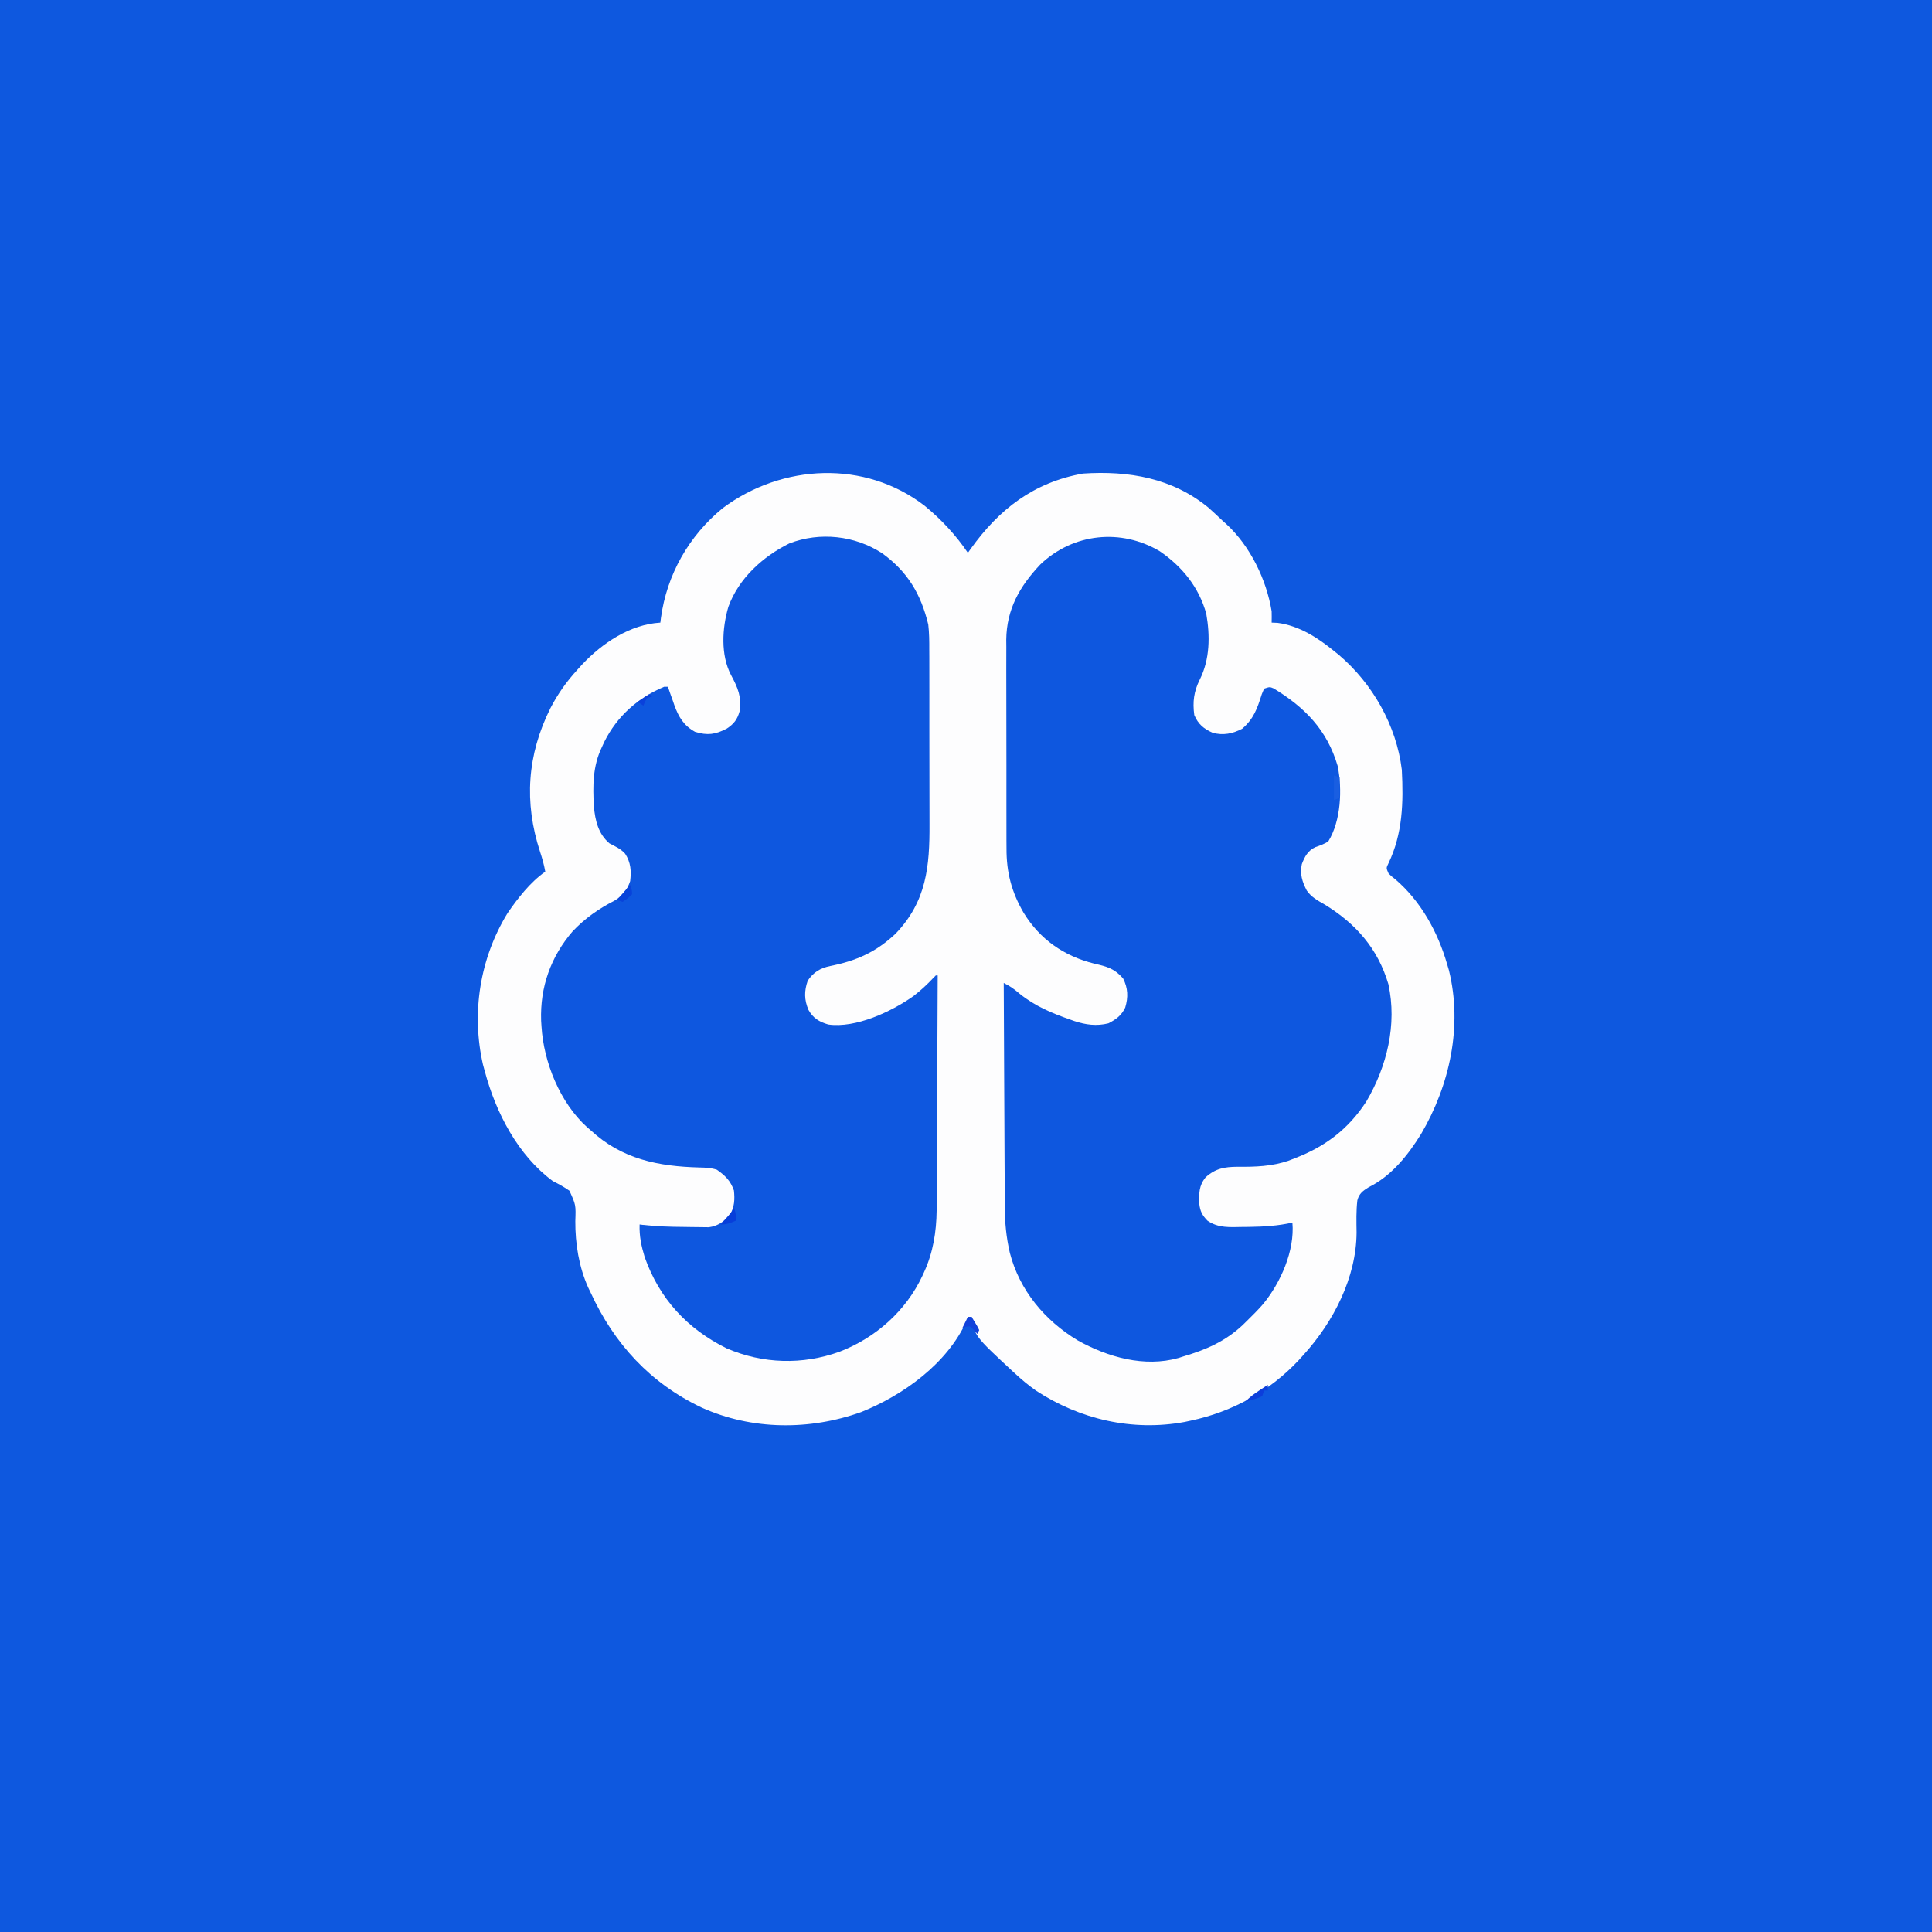
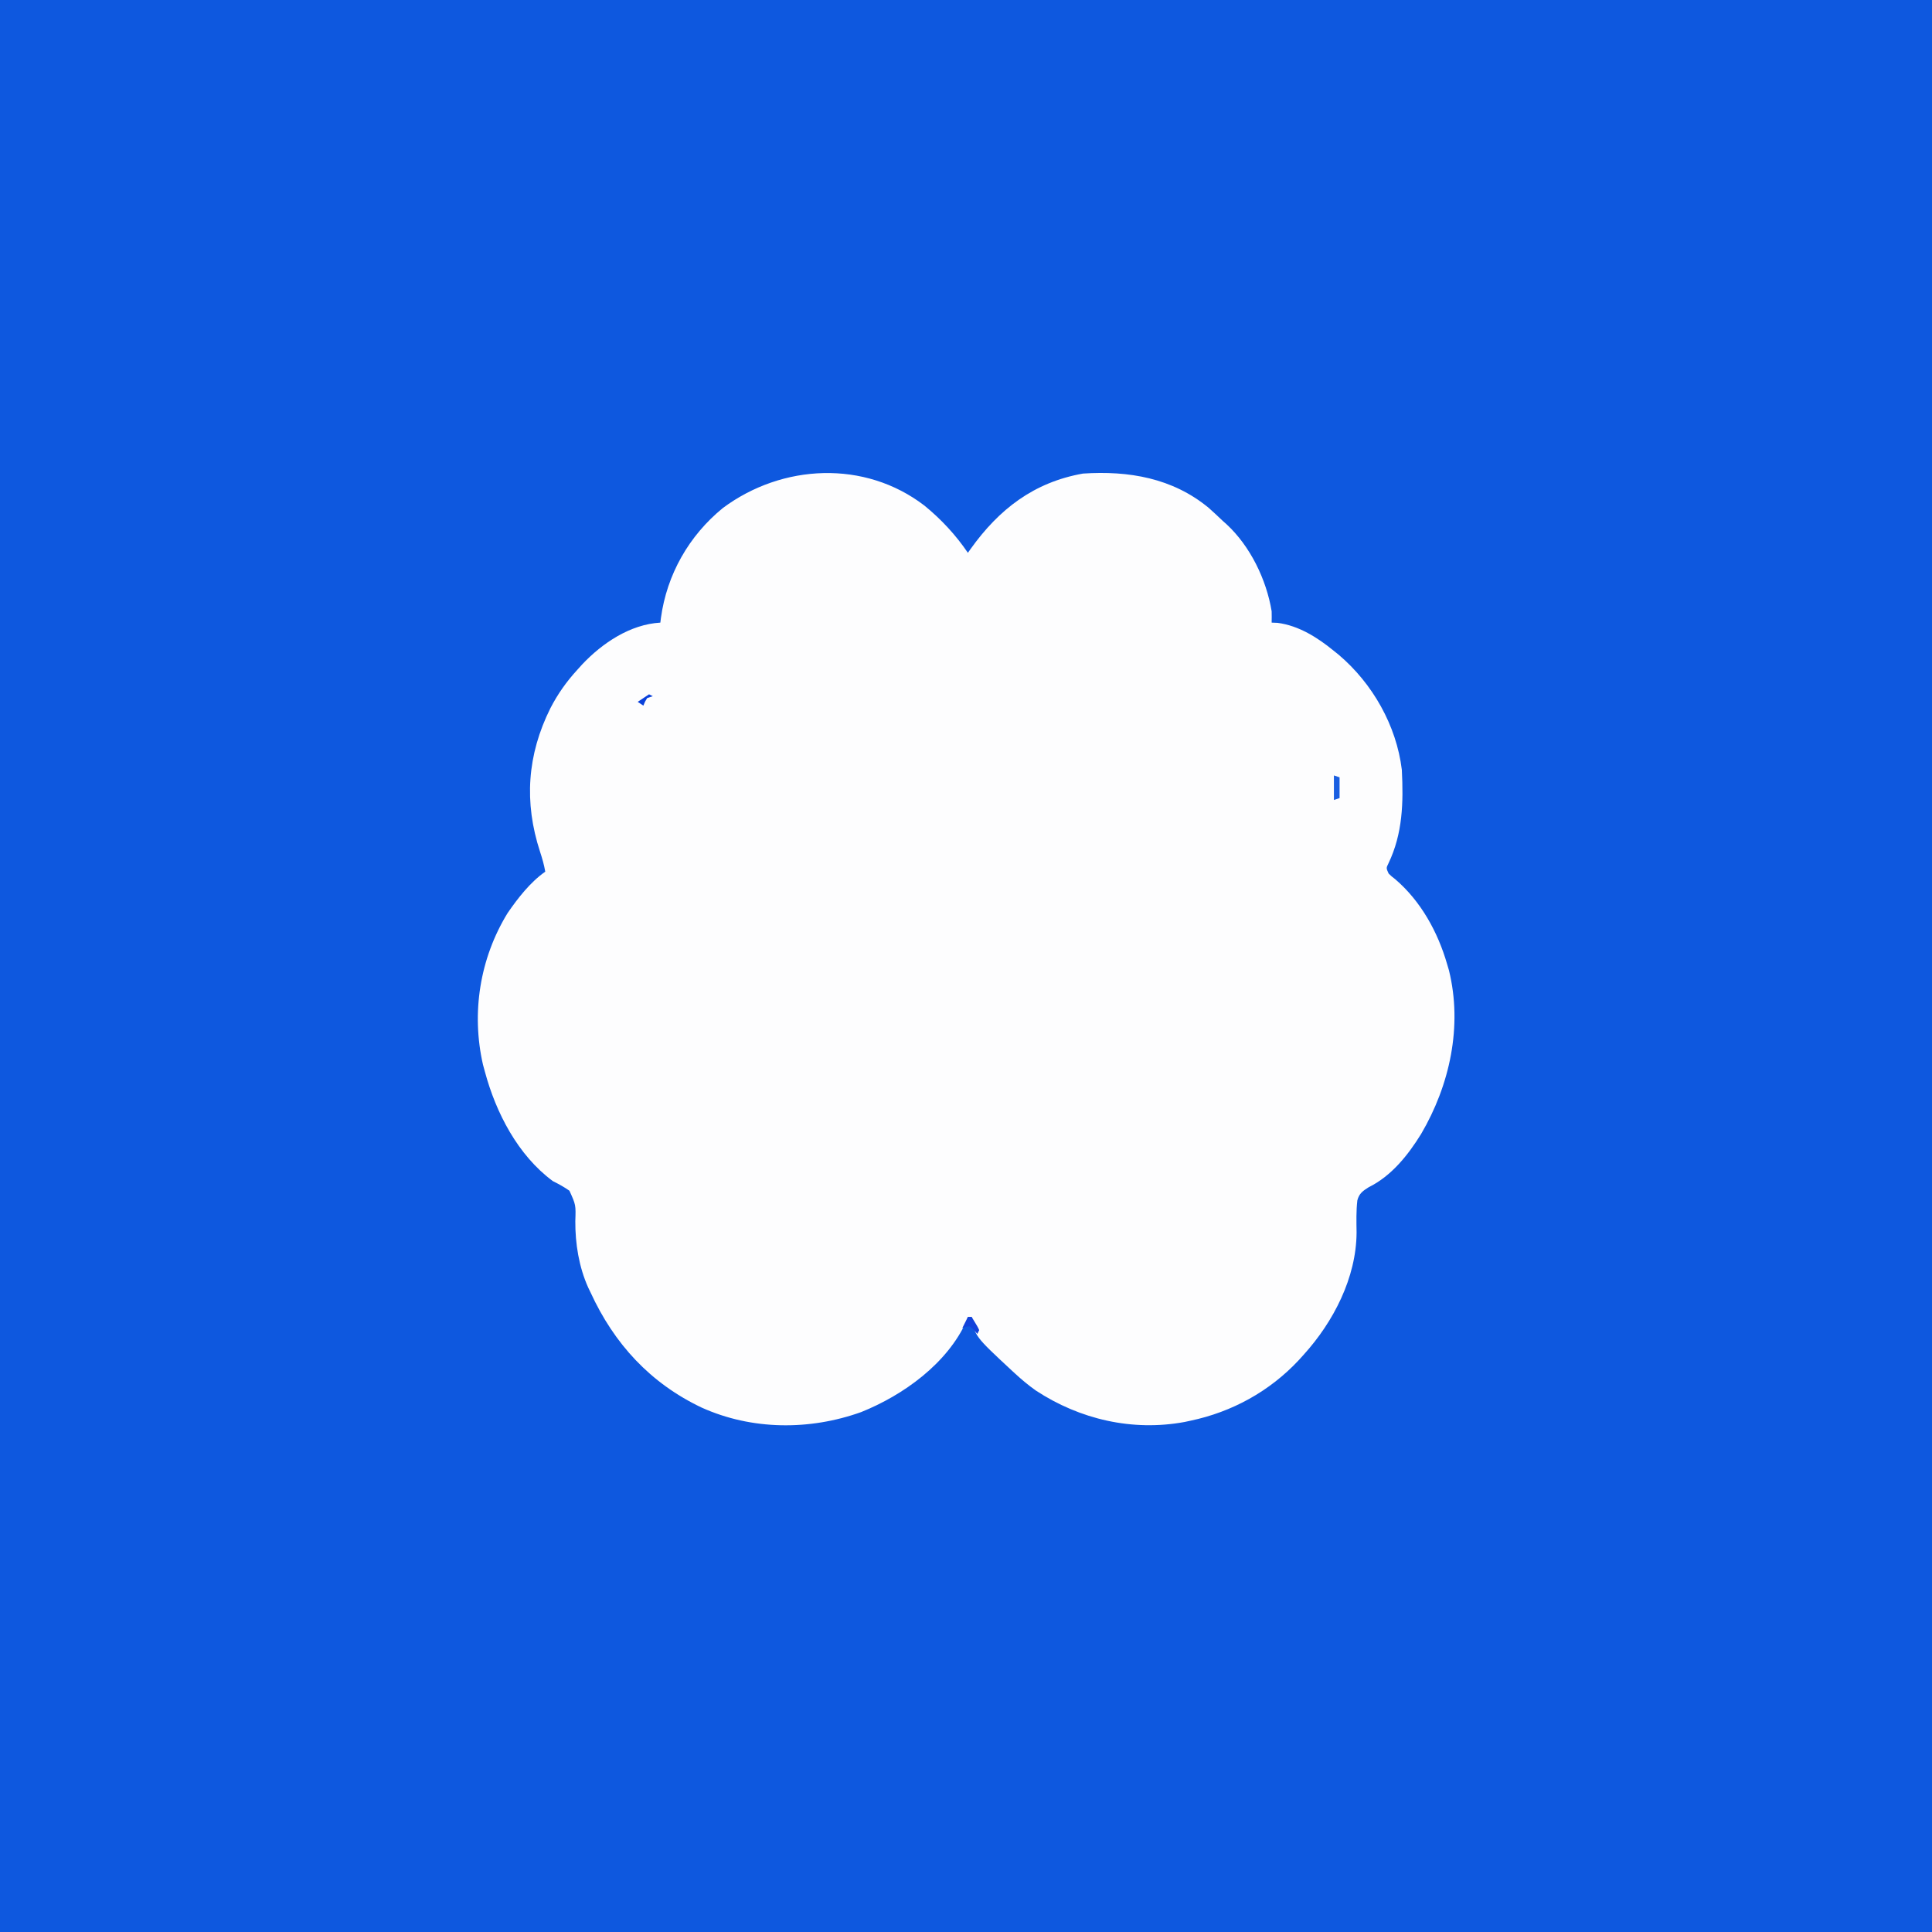
<svg xmlns="http://www.w3.org/2000/svg" version="1.1" width="1024" height="1024">
  <rect width="100%" height="100%" fill="#333333" stroke="none" />
  <path d="M0 0 C337.92 0 675.84 0 1024 0 C1024 337.92 1024 675.84 1024 1024 C686.08 1024 348.16 1024 0 1024 C0 686.08 0 348.16 0 0 Z " fill="#0E58DF" transform="translate(0,0)" />
  <path d="M0 0 C8.899 7.28 16.533 15.501 23 25 C23.744 23.948 23.744 23.948 24.504 22.875 C39.523 1.9 57.925 -12.375 84 -17 C108.203 -18.598 131.479 -14.661 150.617 1.164 C153.134 3.39 155.572 5.678 158 8 C158.688 8.614 159.377 9.227 160.086 9.859 C172.67 21.498 181.252 39.224 184 56 C184.042 58 184.053 60.001 184 62 C185.031 62.041 186.062 62.083 187.125 62.125 C198.394 63.581 208.398 69.949 217 77 C217.83 77.666 218.66 78.333 219.516 79.02 C237.466 94.232 250.155 116.527 253 140 C253.867 157.317 253.515 173.76 245.891 189.645 C244.681 192.095 244.681 192.095 246 195 C247.562 196.507 247.562 196.507 249.5 198 C263.084 209.647 272.072 225.954 277 243 C277.318 244.075 277.637 245.15 277.965 246.258 C285.279 275.852 278.411 307.169 263.216 333.034 C256.222 344.341 247.447 355.324 235.438 361.25 C232.321 363.21 230.371 364.567 229.426 368.22 C228.764 373.881 228.931 379.558 229.016 385.248 C228.876 409.205 216.743 432.606 201 450 C199.677 451.464 199.677 451.464 198.328 452.957 C182.934 469.418 163.009 480.374 141 485 C139.438 485.336 139.438 485.336 137.844 485.68 C110.219 490.772 82.328 484.317 59 469 C55.093 466.227 51.523 463.244 48 460 C47.478 459.52 46.956 459.041 46.418 458.547 C26.661 440.186 26.661 440.186 25 430 C24.34 430 23.68 430 23 430 C22.781 430.669 22.562 431.338 22.336 432.027 C12.126 454.746 -11.298 471.503 -33.586 480.438 C-60.887 490.217 -91.486 490.045 -118.099 478.054 C-145.348 465.116 -164.514 444.217 -177 417 C-177.41 416.153 -177.82 415.306 -178.242 414.434 C-183.168 403.456 -185.136 391.157 -185.07 379.22 C-184.774 370.639 -184.774 370.639 -188.184 363.113 C-191.028 361.105 -193.889 359.555 -197 358 C-215.529 344.288 -227.139 321.807 -233 300 C-233.339 298.755 -233.678 297.51 -234.027 296.227 C-240.271 268.778 -235.661 239.951 -221 216 C-215.553 208.056 -208.925 199.546 -201 194 C-201.624 190.366 -202.618 186.935 -203.765 183.433 C-212.32 157.26 -210.614 132.086 -198.251 107.312 C-194.35 99.767 -189.756 93.28 -184 87 C-183.156 86.063 -182.311 85.126 -181.441 84.16 C-170.727 72.824 -155.996 62.923 -140 62 C-139.902 61.201 -139.804 60.402 -139.703 59.578 C-136.571 36.571 -124.894 15.957 -106.844 1.242 C-75.369 -22.154 -31.628 -24.288 0 0 Z " fill="#FDFDFE" transform="translate(490,268)" />
-   <path d="M0 0 C13.501 9.769 20.515 21.653 24.402 37.738 C24.918 42.171 24.961 46.542 24.936 51.001 C24.944 52.257 24.953 53.513 24.962 54.806 C24.981 58.209 24.982 61.612 24.973 65.015 C24.967 67.875 24.975 70.735 24.982 73.595 C24.999 80.351 24.996 87.108 24.979 93.864 C24.962 100.793 24.978 107.721 25.01 114.649 C25.037 120.637 25.044 126.625 25.035 132.612 C25.031 136.171 25.033 139.73 25.053 143.289 C25.172 165.892 23.537 184.396 7.152 201.551 C-3.166 211.307 -13.682 216.014 -27.535 218.738 C-32.837 219.867 -36.375 221.946 -39.473 226.488 C-41.408 232.08 -41.355 236.591 -39.098 241.988 C-36.618 246.424 -33.402 248.317 -28.598 249.738 C-14.009 251.786 4.764 242.998 16.465 234.738 C20.326 231.757 23.833 228.554 27.16 224.988 C27.57 224.576 27.98 224.163 28.402 223.738 C28.732 223.738 29.062 223.738 29.402 223.738 C29.342 241.098 29.264 258.458 29.167 275.818 C29.122 283.88 29.082 291.942 29.056 300.004 C29.033 307.037 28.999 314.069 28.954 321.102 C28.93 324.82 28.911 328.538 28.905 332.257 C28.897 336.423 28.867 340.59 28.835 344.756 C28.836 345.968 28.838 347.18 28.839 348.429 C28.717 359.635 26.936 370.691 22.215 380.926 C21.912 381.594 21.61 382.262 21.298 382.95 C12.513 401.646 -3.46 415.787 -22.598 423.176 C-42.278 430.266 -63.259 429.641 -82.41 421.426 C-103.341 411.101 -118.126 395.103 -125.922 372.98 C-127.721 367.034 -128.795 361.984 -128.598 355.738 C-128.053 355.807 -127.508 355.875 -126.946 355.946 C-119.753 356.765 -112.593 356.99 -105.355 357.033 C-104.01 357.045 -102.664 357.066 -101.318 357.095 C-99.344 357.138 -97.369 357.151 -95.395 357.164 C-93.652 357.186 -93.652 357.186 -91.874 357.208 C-87.079 356.52 -83.951 354.278 -80.785 350.676 C-78.268 346.569 -78.117 342.422 -78.598 337.738 C-80.455 332.475 -83.166 329.904 -87.598 326.738 C-90.676 325.709 -93.584 325.59 -96.816 325.527 C-118.739 324.965 -138.007 321.133 -154.598 305.738 C-155.508 304.963 -155.508 304.963 -156.438 304.172 C-170.807 291.171 -179.447 269.723 -180.598 250.738 C-180.694 249.236 -180.694 249.236 -180.793 247.703 C-181.394 229.921 -175.713 213.865 -164.078 200.34 C-157.49 193.43 -150.44 188.491 -141.988 184.145 C-137.677 181.608 -135.192 178.522 -133.598 173.738 C-132.958 168.324 -133.255 163.869 -136.258 159.23 C-138.614 156.606 -141.479 155.354 -144.598 153.738 C-150.497 148.693 -152.143 141.673 -152.834 134.174 C-153.446 123.232 -153.459 112.779 -148.598 102.738 C-148.174 101.811 -147.749 100.885 -147.312 99.93 C-140.53 86.307 -129.534 76.592 -115.598 70.738 C-114.938 70.738 -114.278 70.738 -113.598 70.738 C-113.223 71.824 -112.847 72.909 -112.461 74.027 C-111.945 75.473 -111.428 76.918 -110.91 78.363 C-110.666 79.076 -110.422 79.789 -110.17 80.523 C-107.902 86.783 -105.219 91.282 -99.223 94.613 C-92.624 96.661 -88.37 96.025 -82.395 92.906 C-78.658 90.478 -76.789 88.047 -75.598 83.738 C-74.408 76.122 -76.553 71.19 -80.129 64.527 C-85.723 53.904 -84.866 39.687 -81.562 28.406 C-76.117 13.348 -63.344 1.737 -49.215 -5.254 C-33.026 -11.488 -14.496 -9.468 0 0 Z " fill="#0E57DF" transform="translate(467.598,293.262)" />
-   <path d="M0 0 C11.874 8.129 20.717 19.096 24.594 33.082 C26.649 44.768 26.555 57.232 21.16 67.984 C18.026 74.275 17.291 79.807 18.25 86.812 C20.322 91.648 23.257 94.083 27.969 96.184 C33.559 97.725 38.568 96.685 43.625 94.062 C49.749 88.814 51.616 83.344 54.004 75.797 C54.415 74.812 54.826 73.827 55.25 72.812 C58.25 71.812 58.25 71.812 60.309 72.676 C76.92 82.795 88.619 94.681 94.25 113.812 C96.729 126.174 96.035 142.839 89.25 153.812 C87.033 155.187 84.909 155.967 82.445 156.809 C78.482 158.621 76.755 161.846 75.25 165.812 C74.115 171.04 75.459 175.186 77.874 179.833 C80.318 183.349 83.717 185.154 87.375 187.25 C103.863 197.334 115.547 210.565 121.125 229.438 C125.819 250.841 120.351 273.059 109.438 291.625 C99.906 306.291 87.592 315.61 71.25 321.812 C70.288 322.193 69.327 322.573 68.336 322.965 C59.306 326.052 50.623 326.305 41.132 326.222 C34.253 326.275 29.46 327.107 24.25 331.812 C20.62 336.305 20.745 340.345 20.902 345.93 C21.378 349.87 22.485 351.975 25.25 354.812 C31.025 358.803 37.072 358.228 43.812 358.125 C44.973 358.117 46.134 358.108 47.33 358.1 C55.121 357.99 62.629 357.54 70.25 355.812 C71.577 370.673 64.002 387.78 54.605 399.137 C51.951 402.171 49.139 405.002 46.25 407.812 C45.474 408.574 44.698 409.336 43.898 410.121 C34.541 418.866 24.368 423.245 12.25 426.812 C11.482 427.061 10.713 427.31 9.922 427.566 C-8.223 432.674 -27.568 427.157 -43.484 418.289 C-60.914 407.802 -74.391 391.743 -79.514 371.847 C-81.436 363.492 -82.193 355.663 -82.182 347.106 C-82.193 345.816 -82.203 344.527 -82.213 343.198 C-82.24 339.712 -82.25 336.225 -82.256 332.738 C-82.266 329.076 -82.292 325.414 -82.316 321.752 C-82.36 314.839 -82.388 307.927 -82.411 301.014 C-82.439 293.134 -82.483 285.255 -82.528 277.376 C-82.62 261.188 -82.692 245 -82.75 228.812 C-79.47 230.38 -77.012 232.187 -74.25 234.562 C-66.175 241.065 -57.275 244.804 -47.562 248.188 C-46.458 248.582 -46.458 248.582 -45.332 248.985 C-39.309 250.984 -33.486 251.757 -27.262 250.184 C-23.187 248.098 -20.393 246.06 -18.375 241.871 C-16.697 236.345 -16.888 231.507 -19.5 226.375 C-24.097 221.139 -28.141 220.058 -34.75 218.562 C-50.799 214.57 -63.538 205.766 -72.233 191.563 C-78.625 180.559 -81.353 170.097 -81.283 157.372 C-81.292 156.085 -81.301 154.799 -81.31 153.474 C-81.332 149.982 -81.329 146.49 -81.32 142.998 C-81.315 140.066 -81.322 137.134 -81.33 134.202 C-81.347 127.277 -81.343 120.351 -81.326 113.425 C-81.31 106.318 -81.325 99.211 -81.358 92.104 C-81.384 85.966 -81.392 79.829 -81.383 73.692 C-81.378 70.042 -81.38 66.392 -81.401 62.742 C-81.423 58.665 -81.404 54.589 -81.381 50.512 C-81.393 49.328 -81.404 48.145 -81.417 46.925 C-81.234 30.674 -74.289 18.569 -63.375 7 C-45.987 -9.616 -20.571 -12.251 0 0 Z " fill="#0E57DF" transform="translate(614.75,292.188)" />
  <path d="M0 0 C0.99 0.33 1.98 0.66 3 1 C3 4.63 3 8.26 3 12 C2.01 12.33 1.02 12.66 0 13 C0 8.71 0 4.42 0 0 Z " fill="#195EE1" transform="translate(707,411)" />
  <path d="M0 0 C0.66 0 1.32 0 2 0 C5.223 5.273 5.223 5.273 6 7 C5.67 7.66 5.34 8.32 5 9 C4.423 8.319 3.845 7.639 3.25 6.938 C2.507 6.298 1.765 5.659 1 5 C-1.219 5.136 -1.219 5.136 -3 6 C-2.01 4.02 -1.02 2.04 0 0 Z " fill="#1242DB" transform="translate(513,698)" />
-   <path d="M0 0 C0 0.99 0 1.98 0 3 C-0.66 3 -1.32 3 -2 3 C-2.33 3.99 -2.66 4.98 -3 6 C-5.066 6.949 -5.066 6.949 -7.562 7.688 C-8.802 8.065 -8.802 8.065 -10.066 8.449 C-10.704 8.631 -11.343 8.813 -12 9 C-9.674 6.493 -7.173 4.678 -4.312 2.812 C-3.504 2.283 -2.696 1.753 -1.863 1.207 C-1.248 0.809 -0.634 0.41 0 0 Z " fill="#0C3EDB" transform="translate(672,734)" />
-   <path d="M0 0 C1 3 1 3 1 5 C-1.312 7.188 -1.312 7.188 -4 9 C-4.99 8.67 -5.98 8.34 -7 8 C-4.69 5.36 -2.38 2.72 0 0 Z " fill="#0843DA" transform="translate(334,469)" />
-   <path d="M0 0 C1 3 1 3 1 7 C-1.906 8.257 -3.796 9 -7 9 C-6.578 8.518 -6.157 8.036 -5.723 7.539 C-5.175 6.907 -4.627 6.276 -4.062 5.625 C-3.517 4.999 -2.972 4.372 -2.41 3.727 C-0.93 2.044 -0.93 2.044 0 0 Z " fill="#073EDA" transform="translate(389,640)" />
  <path d="M0 0 C0.66 0.33 1.32 0.66 2 1 C1.01 1.33 0.02 1.66 -1 2 C-2.209 4 -2.209 4 -3 6 C-3.99 5.34 -4.98 4.68 -6 4 C-4.02 2.68 -2.04 1.36 0 0 Z " fill="#0A41DB" transform="translate(344,368)" />
</svg>